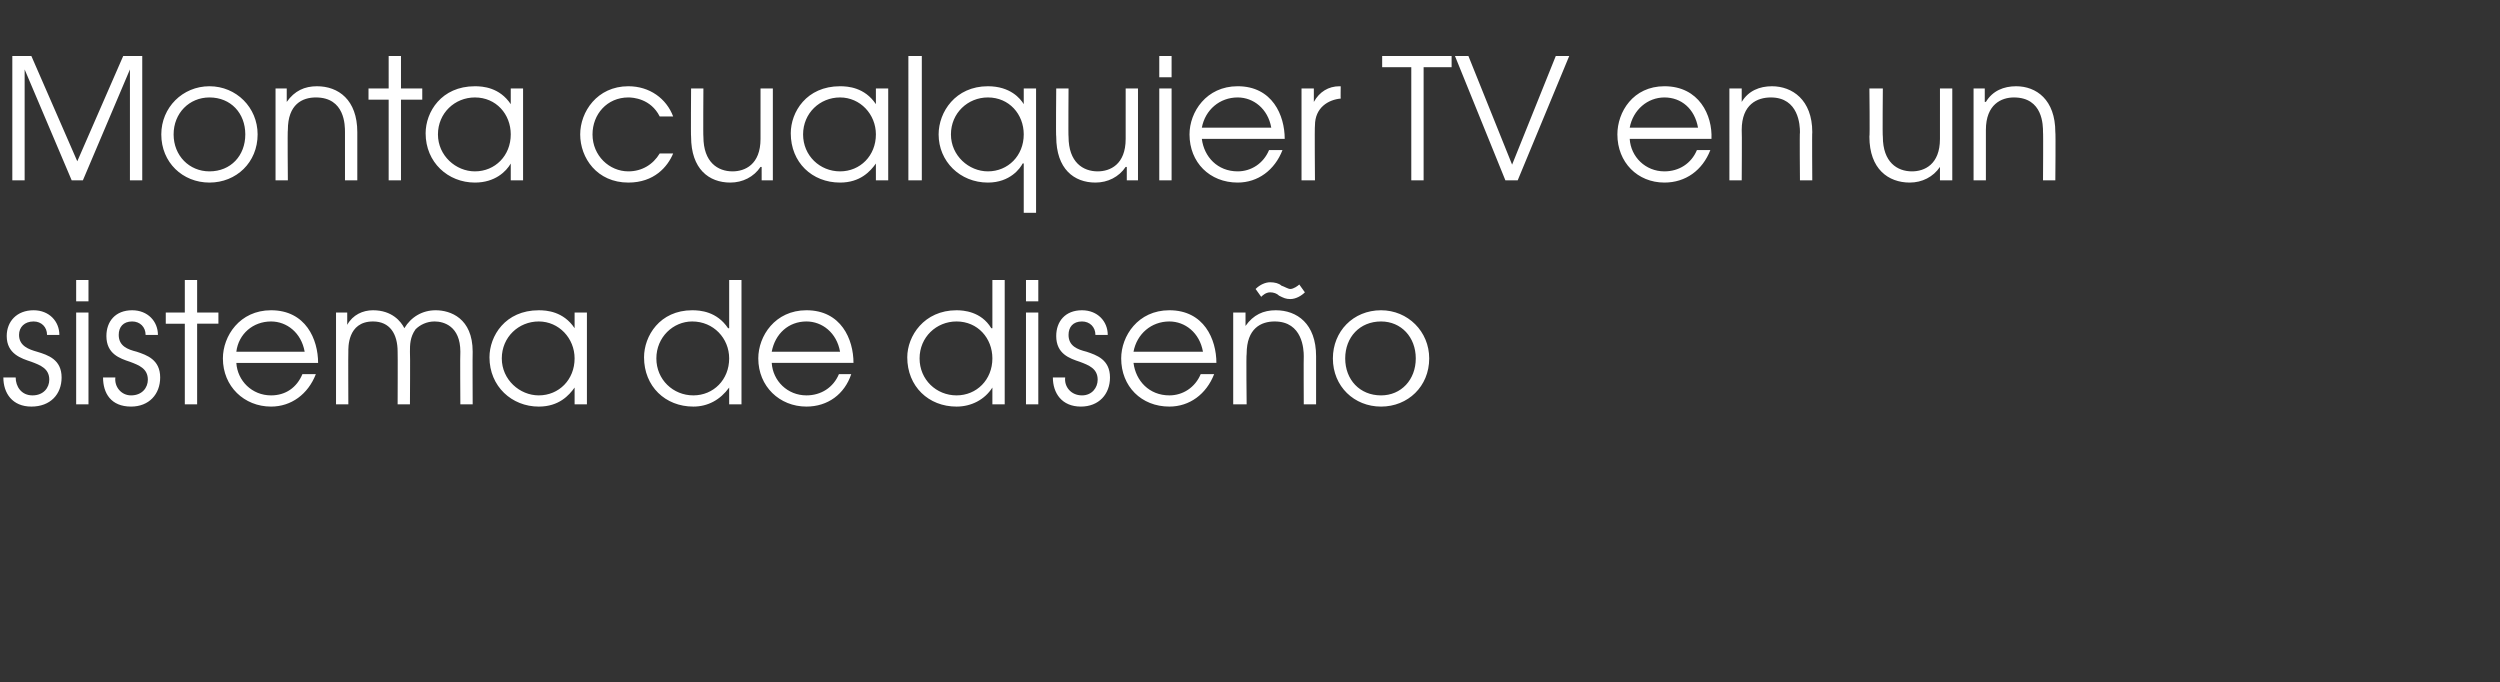
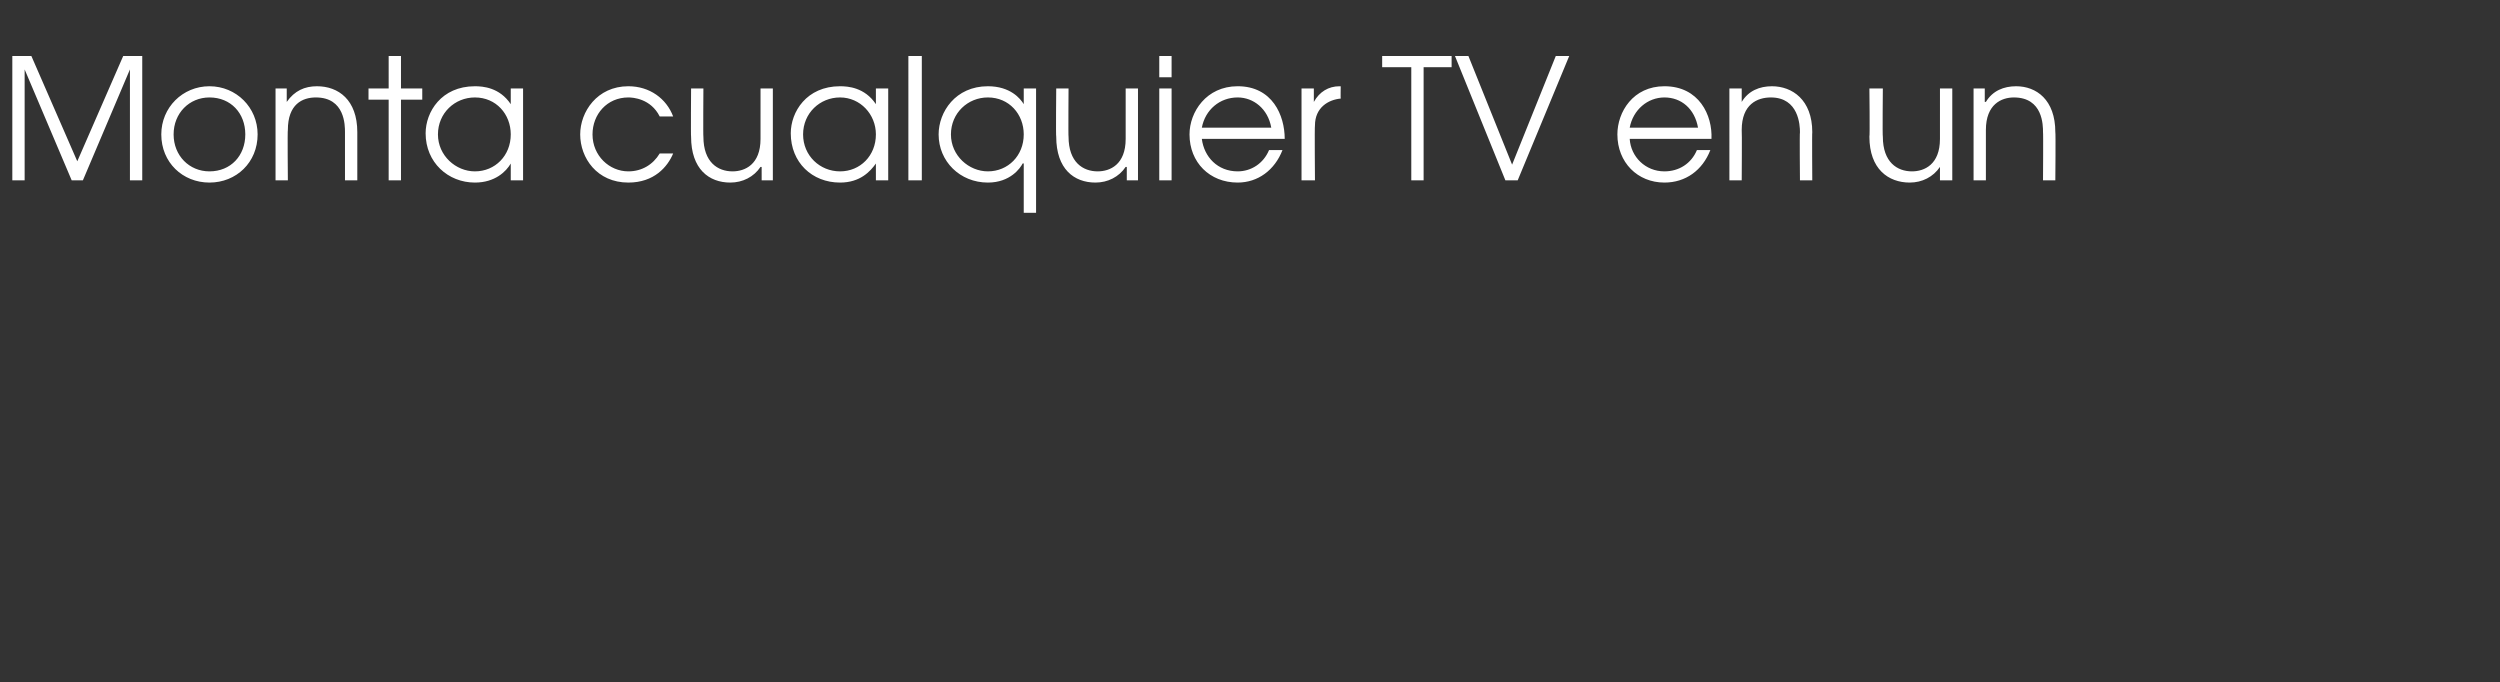
<svg xmlns="http://www.w3.org/2000/svg" version="1.1" width="223.2px" height="60.9px" viewBox="0 -5 223.2 60.9" style="top:-5px">
  <rect x="0" y="-5" width="223.2" height="60.9" fill="#333333" stroke="none" />
  <desc>Monta cualquier TV en un sistema de diseño</desc>
  <defs />
  <g id="Polygon8881">
-     <path d="m1.4 28.7c0 .8.5 1.6 1.5 1.6c1 0 1.5-.7 1.5-1.4c0-1-.8-1.3-1.6-1.6C1.9 27 .6 26.6.6 25c0-1.3.9-2.3 2.4-2.3c1.4 0 2.3 1 2.3 2.2H4.2c0-.7-.5-1.2-1.2-1.2c-.8 0-1.3.5-1.3 1.2c0 1 .9 1.3 1.6 1.5c1 .3 2.2.7 2.2 2.3c0 1.5-1 2.6-2.7 2.6c-1.7 0-2.5-1.2-2.5-2.6h1.1zm5.4-5.8h1.1v8.2H6.8v-8.2zm0-2.9h1.1v1.9H6.8V20zm3.5 8.7c-.1.8.5 1.6 1.4 1.6c1 0 1.5-.7 1.5-1.4c0-1-.8-1.3-1.6-1.6c-.9-.3-2.1-.7-2.1-2.3c0-1.3.8-2.3 2.3-2.3c1.4 0 2.3 1 2.3 2.2H13c0-.7-.5-1.2-1.2-1.2c-.8 0-1.2.5-1.2 1.2c0 1 .8 1.3 1.6 1.5c.9.3 2.1.7 2.1 2.3c0 1.5-1 2.6-2.6 2.6c-1.8 0-2.5-1.2-2.5-2.6h1.1zm6.2-4.8h-1.7v-1h1.7V20h1.1v2.9h1.9v1h-1.9v7.2h-1.1v-7.2zm4.6 3.5c.1 1.6 1.4 2.9 3.1 2.9c1.3 0 2.3-.7 2.8-1.9h1.2c-.7 1.8-2.2 2.9-4 2.9c-2.4 0-4.3-1.8-4.3-4.3c0-2 1.5-4.3 4.3-4.3c3.1 0 4.2 2.6 4.2 4.7h-7.3zm6.1-1c-.3-1.7-1.6-2.7-3-2.7c-1.6 0-2.9 1.1-3.1 2.7h6.1zm2.8-3.5h1v1.1s.05-.04 0 0c.5-.9 1.4-1.3 2.3-1.3c1.7 0 2.5 1 2.8 1.6c.6-1 1.6-1.6 2.8-1.6c1.3 0 3.3.7 3.3 3.7c-.02.02 0 4.7 0 4.7h-1.1s-.03-4.7 0-4.7c0-2.3-1.5-2.7-2.3-2.7c-.7 0-1.3.3-1.7.7c-.5.7-.5 1.4-.5 2c.03 0 0 4.7 0 4.7h-1.1s.02-4.7 0-4.7c0-1.6-.7-2.7-2.2-2.7c-2.3 0-2.2 2.4-2.2 2.7c-.02 0 0 4.7 0 4.7H30v-8.2zm22.4 8.2h-1.1v-1.5s.02-.03 0 0c-.5.7-1.4 1.7-3.2 1.7c-2.4 0-4.4-1.8-4.4-4.4c0-1.9 1.4-4.2 4.4-4.2c.7 0 2.2.1 3.2 1.6c.02.02 0 0 0 0v-1.4h1.1v8.2zM44.8 27c0 1.9 1.6 3.3 3.3 3.3c1.8 0 3.2-1.4 3.2-3.3c0-1.8-1.4-3.3-3.2-3.3c-1.8 0-3.3 1.4-3.3 3.3zm21.4 4.1h-1.1v-1.5s-.02 0 0 0c-.8 1.1-1.9 1.7-3.2 1.7c-2.5 0-4.4-1.8-4.4-4.4c0-1.9 1.4-4.2 4.3-4.2c.7 0 2.2.1 3.2 1.6c.02.02.1 0 .1 0V20h1.1v11.1zM58.6 27c0 1.9 1.5 3.3 3.3 3.3c1.8 0 3.2-1.4 3.2-3.3c0-1.8-1.4-3.3-3.3-3.3c-1.7 0-3.2 1.4-3.2 3.3zm10.3.4c.1 1.6 1.4 2.9 3.1 2.9c1.3 0 2.4-.7 2.9-1.9h1.1c-.6 1.8-2.1 2.9-4 2.9c-2.4 0-4.3-1.8-4.3-4.3c0-2 1.5-4.3 4.3-4.3c3.1 0 4.2 2.6 4.2 4.7h-7.3zm6.1-1c-.3-1.7-1.6-2.7-3-2.7c-1.6 0-2.8 1.1-3.1 2.7h6.1zm14.7 4.7h-1.1v-1.5c-.7 1.1-1.9 1.7-3.2 1.7c-2.5 0-4.4-1.8-4.4-4.4c0-1.9 1.5-4.2 4.4-4.2c.6 0 2.2.1 3.1 1.6c.04.02.1 0 .1 0V20h1.1v11.1zM82.1 27c0 1.9 1.5 3.3 3.3 3.3c1.8 0 3.2-1.4 3.2-3.3c0-1.8-1.3-3.3-3.2-3.3c-1.8 0-3.3 1.4-3.3 3.3zm9.5-4.1h1.1v8.2h-1.1v-8.2zm0-2.9h1.1v1.9h-1.1V20zm3.5 8.7c-.1.8.5 1.6 1.5 1.6c.9 0 1.4-.7 1.4-1.4c0-1-.8-1.3-1.6-1.6c-.9-.3-2.1-.7-2.1-2.3c0-1.3.8-2.3 2.3-2.3c1.4 0 2.3 1 2.3 2.2h-1.1c0-.7-.5-1.2-1.2-1.2c-.8 0-1.2.5-1.2 1.2c0 1 .8 1.3 1.6 1.5c.9.3 2.1.7 2.1 2.3c0 1.5-1 2.6-2.6 2.6c-1.7 0-2.5-1.2-2.5-2.6h1.1zm6.1-1.3c.2 1.6 1.4 2.9 3.2 2.9c1.2 0 2.3-.7 2.8-1.9h1.2c-.7 1.8-2.2 2.9-4 2.9c-2.5 0-4.3-1.8-4.3-4.3c0-2 1.5-4.3 4.3-4.3c3.1 0 4.2 2.6 4.2 4.7h-7.4zm6.2-1c-.3-1.7-1.6-2.7-3-2.7c-1.6 0-2.9 1.1-3.2 2.7h6.2zm2.7-3.5h1.1v1.2s.02-.02 0 0c.7-1 1.6-1.4 2.7-1.4c1.9 0 3.6 1.2 3.6 4.1v4.3h-1.1s-.02-4.32 0-4.3c0-.6-.1-3.1-2.6-3.1c-1.2 0-2.5.6-2.5 2.9c-.05 0 0 4.5 0 4.5h-1.2v-8.2zm6.4-1.8c-.3.3-.8.6-1.3.6c-.4 0-.6-.1-1-.3c-.2-.2-.5-.3-.8-.3c-.4 0-.7.3-.8.4l-.5-.7c.4-.4.9-.6 1.3-.6c.4 0 .8.1 1 .3c.3.1.6.3.8.3c.3 0 .7-.3.8-.4l.5.7zm11.1 5.9c0 2.5-1.9 4.3-4.3 4.3c-2.4 0-4.3-1.8-4.3-4.3c0-2.4 1.8-4.3 4.3-4.3c2.4 0 4.3 1.9 4.3 4.3zm-7.5 0c0 1.9 1.3 3.3 3.2 3.3c1.8 0 3.1-1.4 3.1-3.3c0-1.9-1.3-3.3-3.1-3.3c-1.9 0-3.2 1.4-3.2 3.3z" stroke="none" fill="#fff" />
-   </g>
+     </g>
  <g id="Polygon8880">
    <path d="m1.1 0h1.7l4.1 9.4L11 0h1.7v11.1h-1.1V1.2l-4.2 9.9h-1L2.2 1.2v9.9H1.1V0zM23 7c0 2.5-1.9 4.3-4.3 4.3c-2.4 0-4.3-1.8-4.3-4.3c0-2.4 1.9-4.3 4.3-4.3C21.1 2.7 23 4.6 23 7zm-7.5 0c0 1.9 1.4 3.3 3.2 3.3c1.9 0 3.2-1.4 3.2-3.3c0-1.9-1.3-3.3-3.2-3.3c-1.8 0-3.2 1.4-3.2 3.3zm9.1-4.1h1v1.2s.03-.02 0 0c.7-1 1.6-1.4 2.7-1.4c1.9 0 3.6 1.2 3.6 4.1v4.3h-1.1V6.8c0-.6 0-3.1-2.6-3.1c-1.2 0-2.5.6-2.5 2.9c-.04 0 0 4.5 0 4.5h-1.1V2.9zm10.1 1h-1.8v-1h1.8V0h1.1v2.9h1.9v1h-1.9v7.2h-1.1V3.9zm12 7.2h-1.1V9.6s.02-.03 0 0c-.4.7-1.4 1.7-3.2 1.7c-2.4 0-4.4-1.8-4.4-4.4c0-1.9 1.4-4.2 4.4-4.2c.7 0 2.2.1 3.2 1.6c.02.02 0 0 0 0V2.9h1.1v8.2zM39.1 7c0 1.9 1.6 3.3 3.3 3.3c1.8 0 3.2-1.4 3.2-3.3c0-1.8-1.3-3.3-3.2-3.3c-1.8 0-3.3 1.4-3.3 3.3zm21 1.7c-.5 1.2-1.7 2.6-4 2.6c-2.8 0-4.3-2.2-4.3-4.3c0-2 1.5-4.3 4.3-4.3c1.9 0 3.4 1.1 4 2.7h-1.2c-.8-1.6-2.4-1.7-2.8-1.7c-1.9 0-3.2 1.5-3.2 3.3c0 1.9 1.5 3.3 3.2 3.3c1.2 0 2.2-.6 2.8-1.6h1.2zm8.9 2.4h-1V9.9s-.07.02-.1 0c-.6.9-1.6 1.4-2.7 1.4c-1.9 0-3.5-1.2-3.5-4.1c-.03.02 0-4.3 0-4.3h1.1s-.03 4.32 0 4.3c0 2.3 1.3 3.1 2.6 3.1c1.1 0 2.5-.6 2.5-2.9V2.9h1.1v8.2zm10.3 0h-1.1V9.6s-.02-.03 0 0c-.5.7-1.4 1.7-3.2 1.7c-2.5 0-4.4-1.8-4.4-4.4C70.6 5 72 2.7 75 2.7c.7 0 2.2.1 3.2 1.6c-.02.02 0 0 0 0V2.9h1.1v8.2zM71.7 7c0 1.9 1.5 3.3 3.3 3.3c1.8 0 3.2-1.4 3.2-3.3c0-1.8-1.4-3.3-3.2-3.3c-1.8 0-3.3 1.4-3.3 3.3zm9.4-7h1.2v11.1h-1.2V0zm11.4 14h-1.1V9.6s-.05-.03-.1 0c-.2.4-1.1 1.7-3.1 1.7c-2.5 0-4.4-1.9-4.4-4.3c0-2 1.5-4.3 4.4-4.3c2 0 2.9 1.1 3.2 1.6c.01.01 0 0 0 0V2.9h1.1V14zm-7.6-7c0 1.9 1.6 3.3 3.3 3.3c1.8 0 3.2-1.4 3.2-3.3c0-1.8-1.3-3.3-3.2-3.3c-1.8 0-3.3 1.4-3.3 3.3zm16.7 4.1h-1V9.9s-.07.02-.1 0c-.6.9-1.6 1.4-2.7 1.4c-1.9 0-3.5-1.2-3.5-4.1c-.04.02 0-4.3 0-4.3h1.1s-.03 4.32 0 4.3c0 2.3 1.3 3.1 2.6 3.1c1.1 0 2.5-.6 2.5-2.9V2.9h1.1v8.2zm1.9-8.2h1.1v8.2h-1.1V2.9zm0-2.9h1.1v1.9h-1.1V0zm3.8 7.4c.2 1.6 1.4 2.9 3.2 2.9c1.2 0 2.3-.7 2.8-1.9h1.2c-.7 1.8-2.2 2.9-4 2.9c-2.5 0-4.3-1.8-4.3-4.3c0-2 1.5-4.3 4.3-4.3c3.1 0 4.2 2.6 4.2 4.7h-7.4zm6.2-1c-.3-1.7-1.6-2.7-3-2.7c-1.6 0-2.9 1.1-3.2 2.7h6.2zm2.7-3.5h1.1v1.2s.03-.02 0 0c.5-.9 1.3-1.4 2.3-1.4c-.01.02.1 0 .1 0c0 0-.02 1.12 0 1.1c-1.1.1-2.3.8-2.3 2.4c-.04.04 0 4.9 0 4.9h-1.2V2.9zM126 1h-2.6v-1h6.2v1h-2.5v10.1H126V1zm3.9-1h1.2l3.9 9.7l3.9-9.7h1.2l-4.6 11.1h-1.1L129.9 0zm15.6 7.4c.1 1.6 1.4 2.9 3.1 2.9c1.3 0 2.4-.7 2.9-1.9h1.2c-.7 1.8-2.2 2.9-4.1 2.9c-2.4 0-4.2-1.8-4.2-4.3c0-2 1.4-4.3 4.2-4.3c3.1 0 4.3 2.6 4.2 4.7h-7.3zm6.1-1c-.3-1.7-1.5-2.7-3-2.7c-1.5 0-2.8 1.1-3.1 2.7h6.1zm2.8-3.5h1.1v1.2s0-.02 0 0c.6-1 1.6-1.4 2.7-1.4c1.8 0 3.6 1.2 3.6 4.1c-.03-.02 0 4.3 0 4.3h-1.1s-.04-4.32 0-4.3c0-.6-.1-3.1-2.6-3.1c-1.2 0-2.6.6-2.6 2.9c.03 0 0 4.5 0 4.5h-1.1V2.9zm19.9 8.2h-1.1V9.9s.02.02 0 0c-.6.9-1.6 1.4-2.7 1.4c-1.9 0-3.6-1.2-3.6-4.1c.05.02 0-4.3 0-4.3h1.2s-.04 4.32 0 4.3c0 2.3 1.3 3.1 2.6 3.1c1.1 0 2.5-.6 2.5-2.9V2.9h1.1v8.2zm1.9-8.2h1v1.2s.07-.02.1 0c.6-1 1.6-1.4 2.7-1.4c1.8 0 3.5 1.2 3.5 4.1c.04-.02 0 4.3 0 4.3h-1.1s.03-4.32 0-4.3c0-.6 0-3.1-2.6-3.1c-1.1 0-2.5.6-2.5 2.9v4.5h-1.1V2.9z" stroke="none" fill="#fff" />
  </g>
</svg>